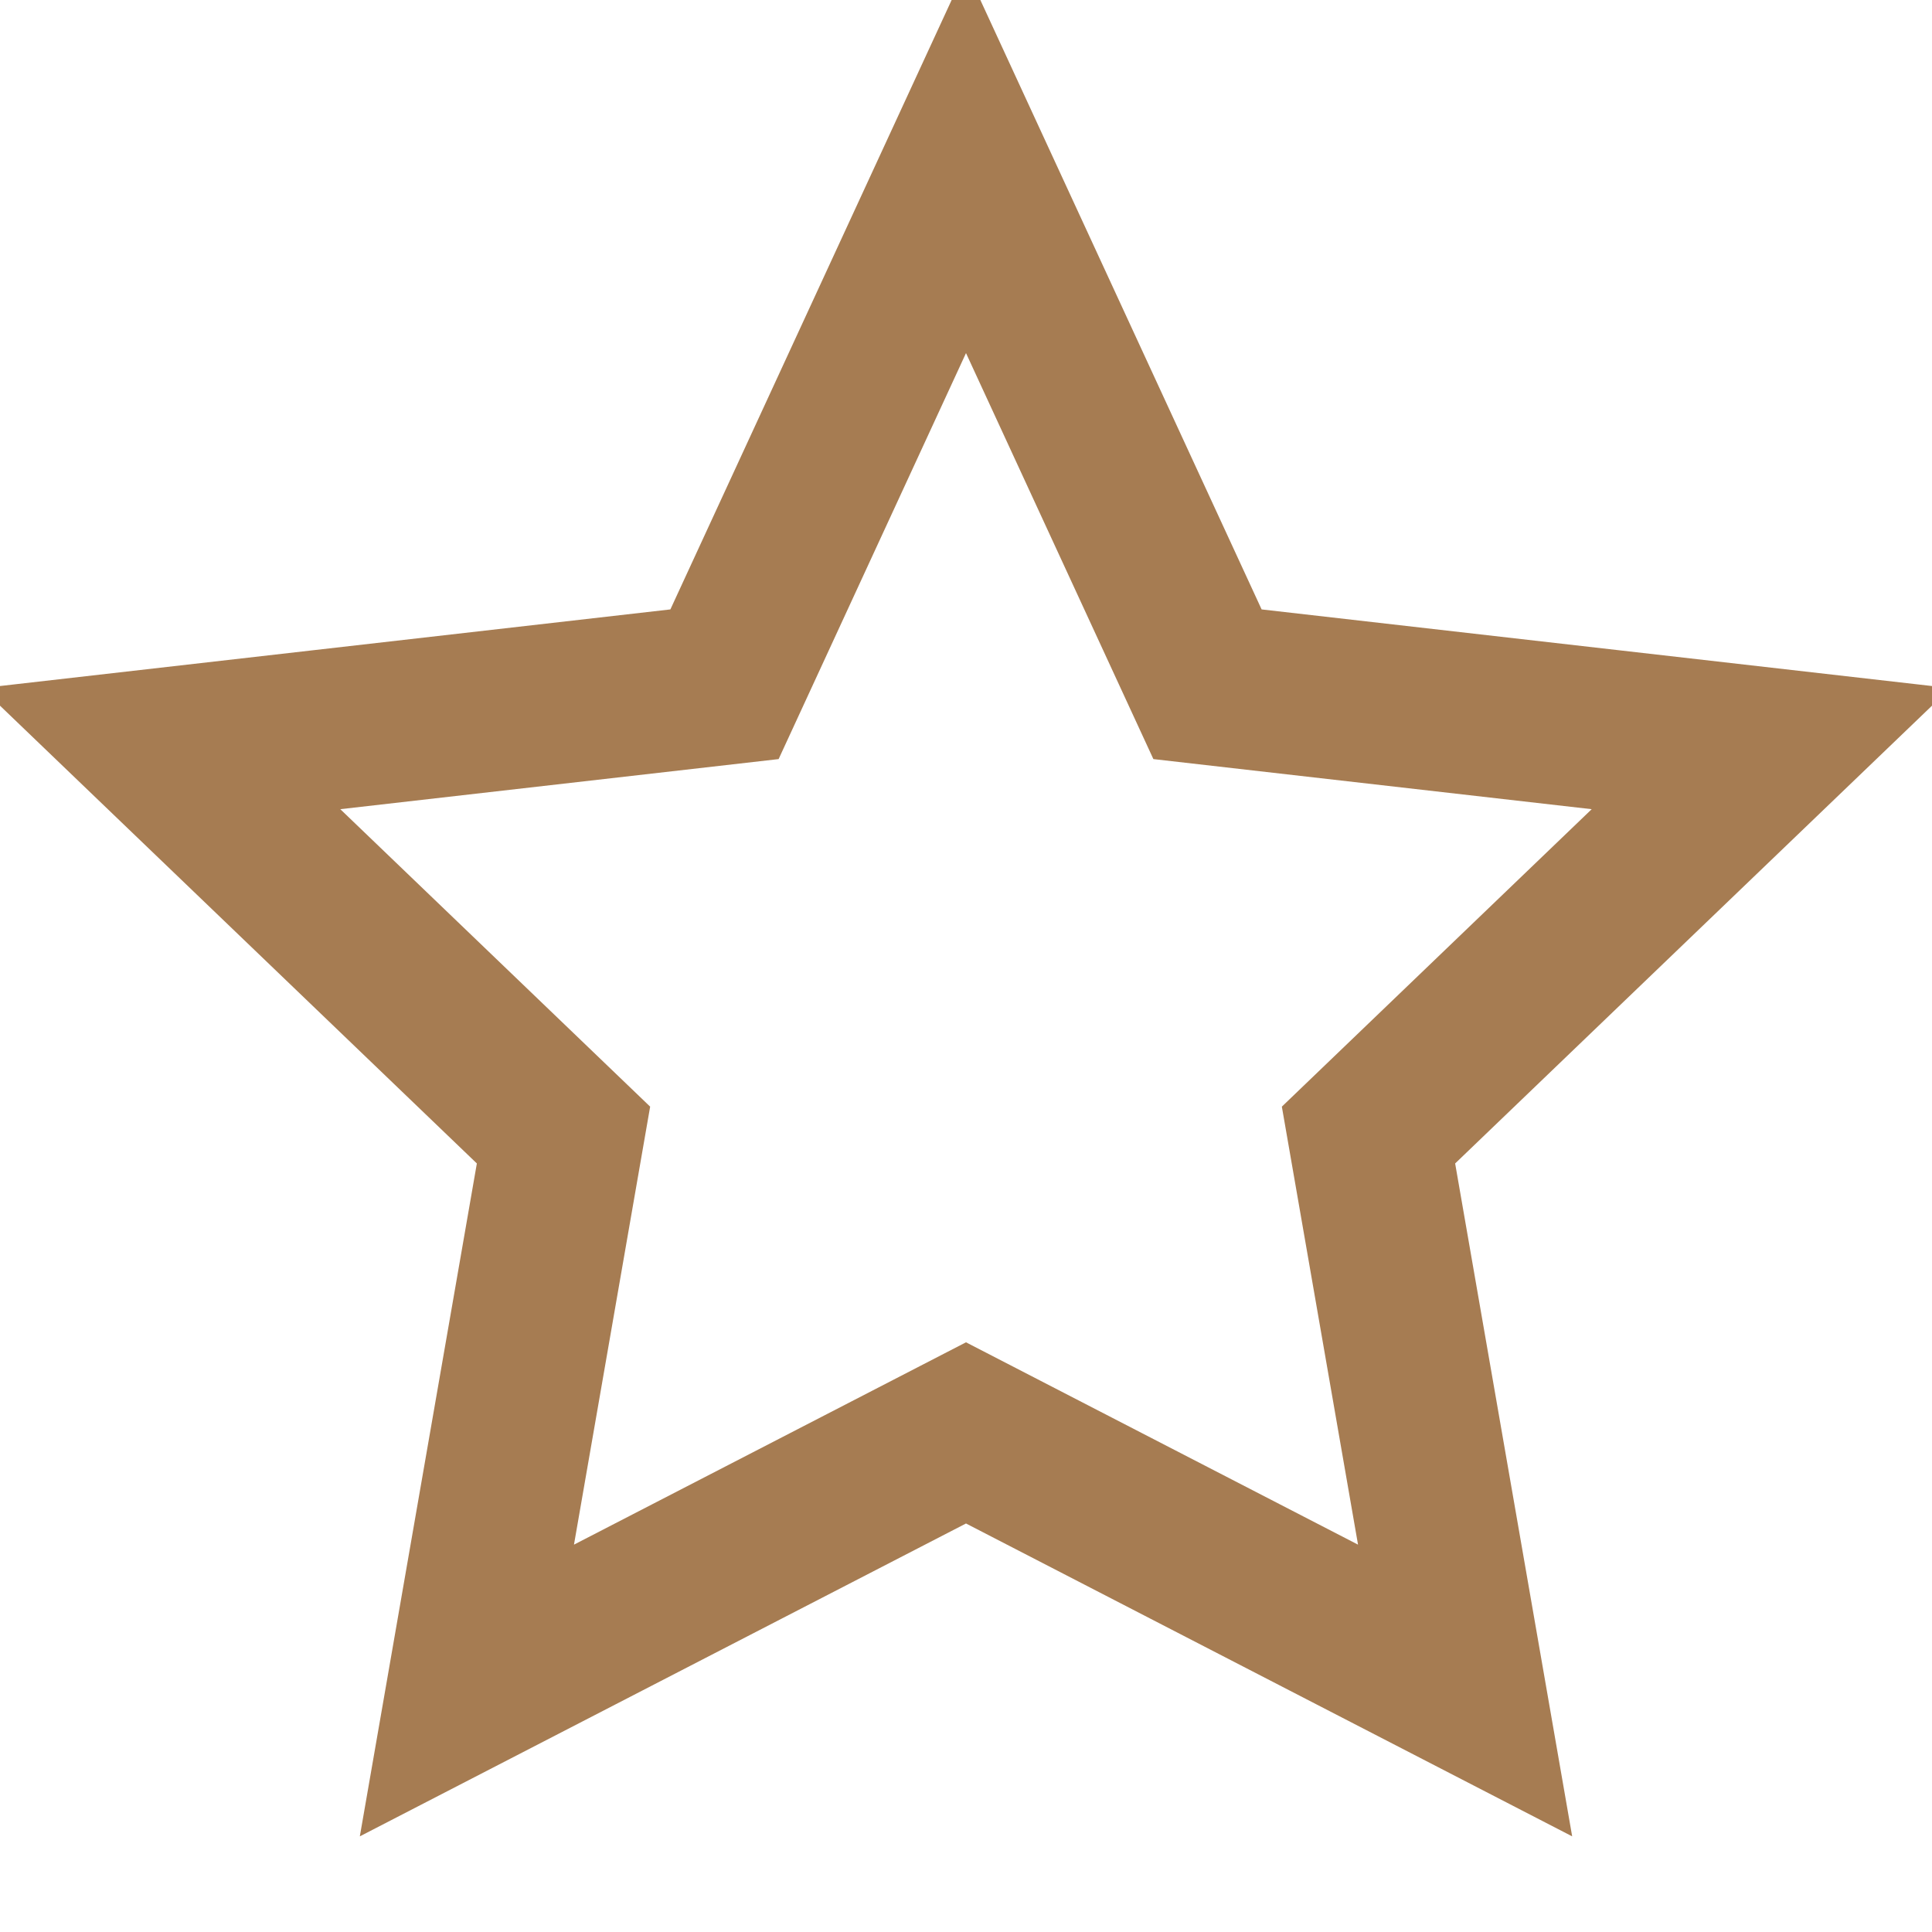
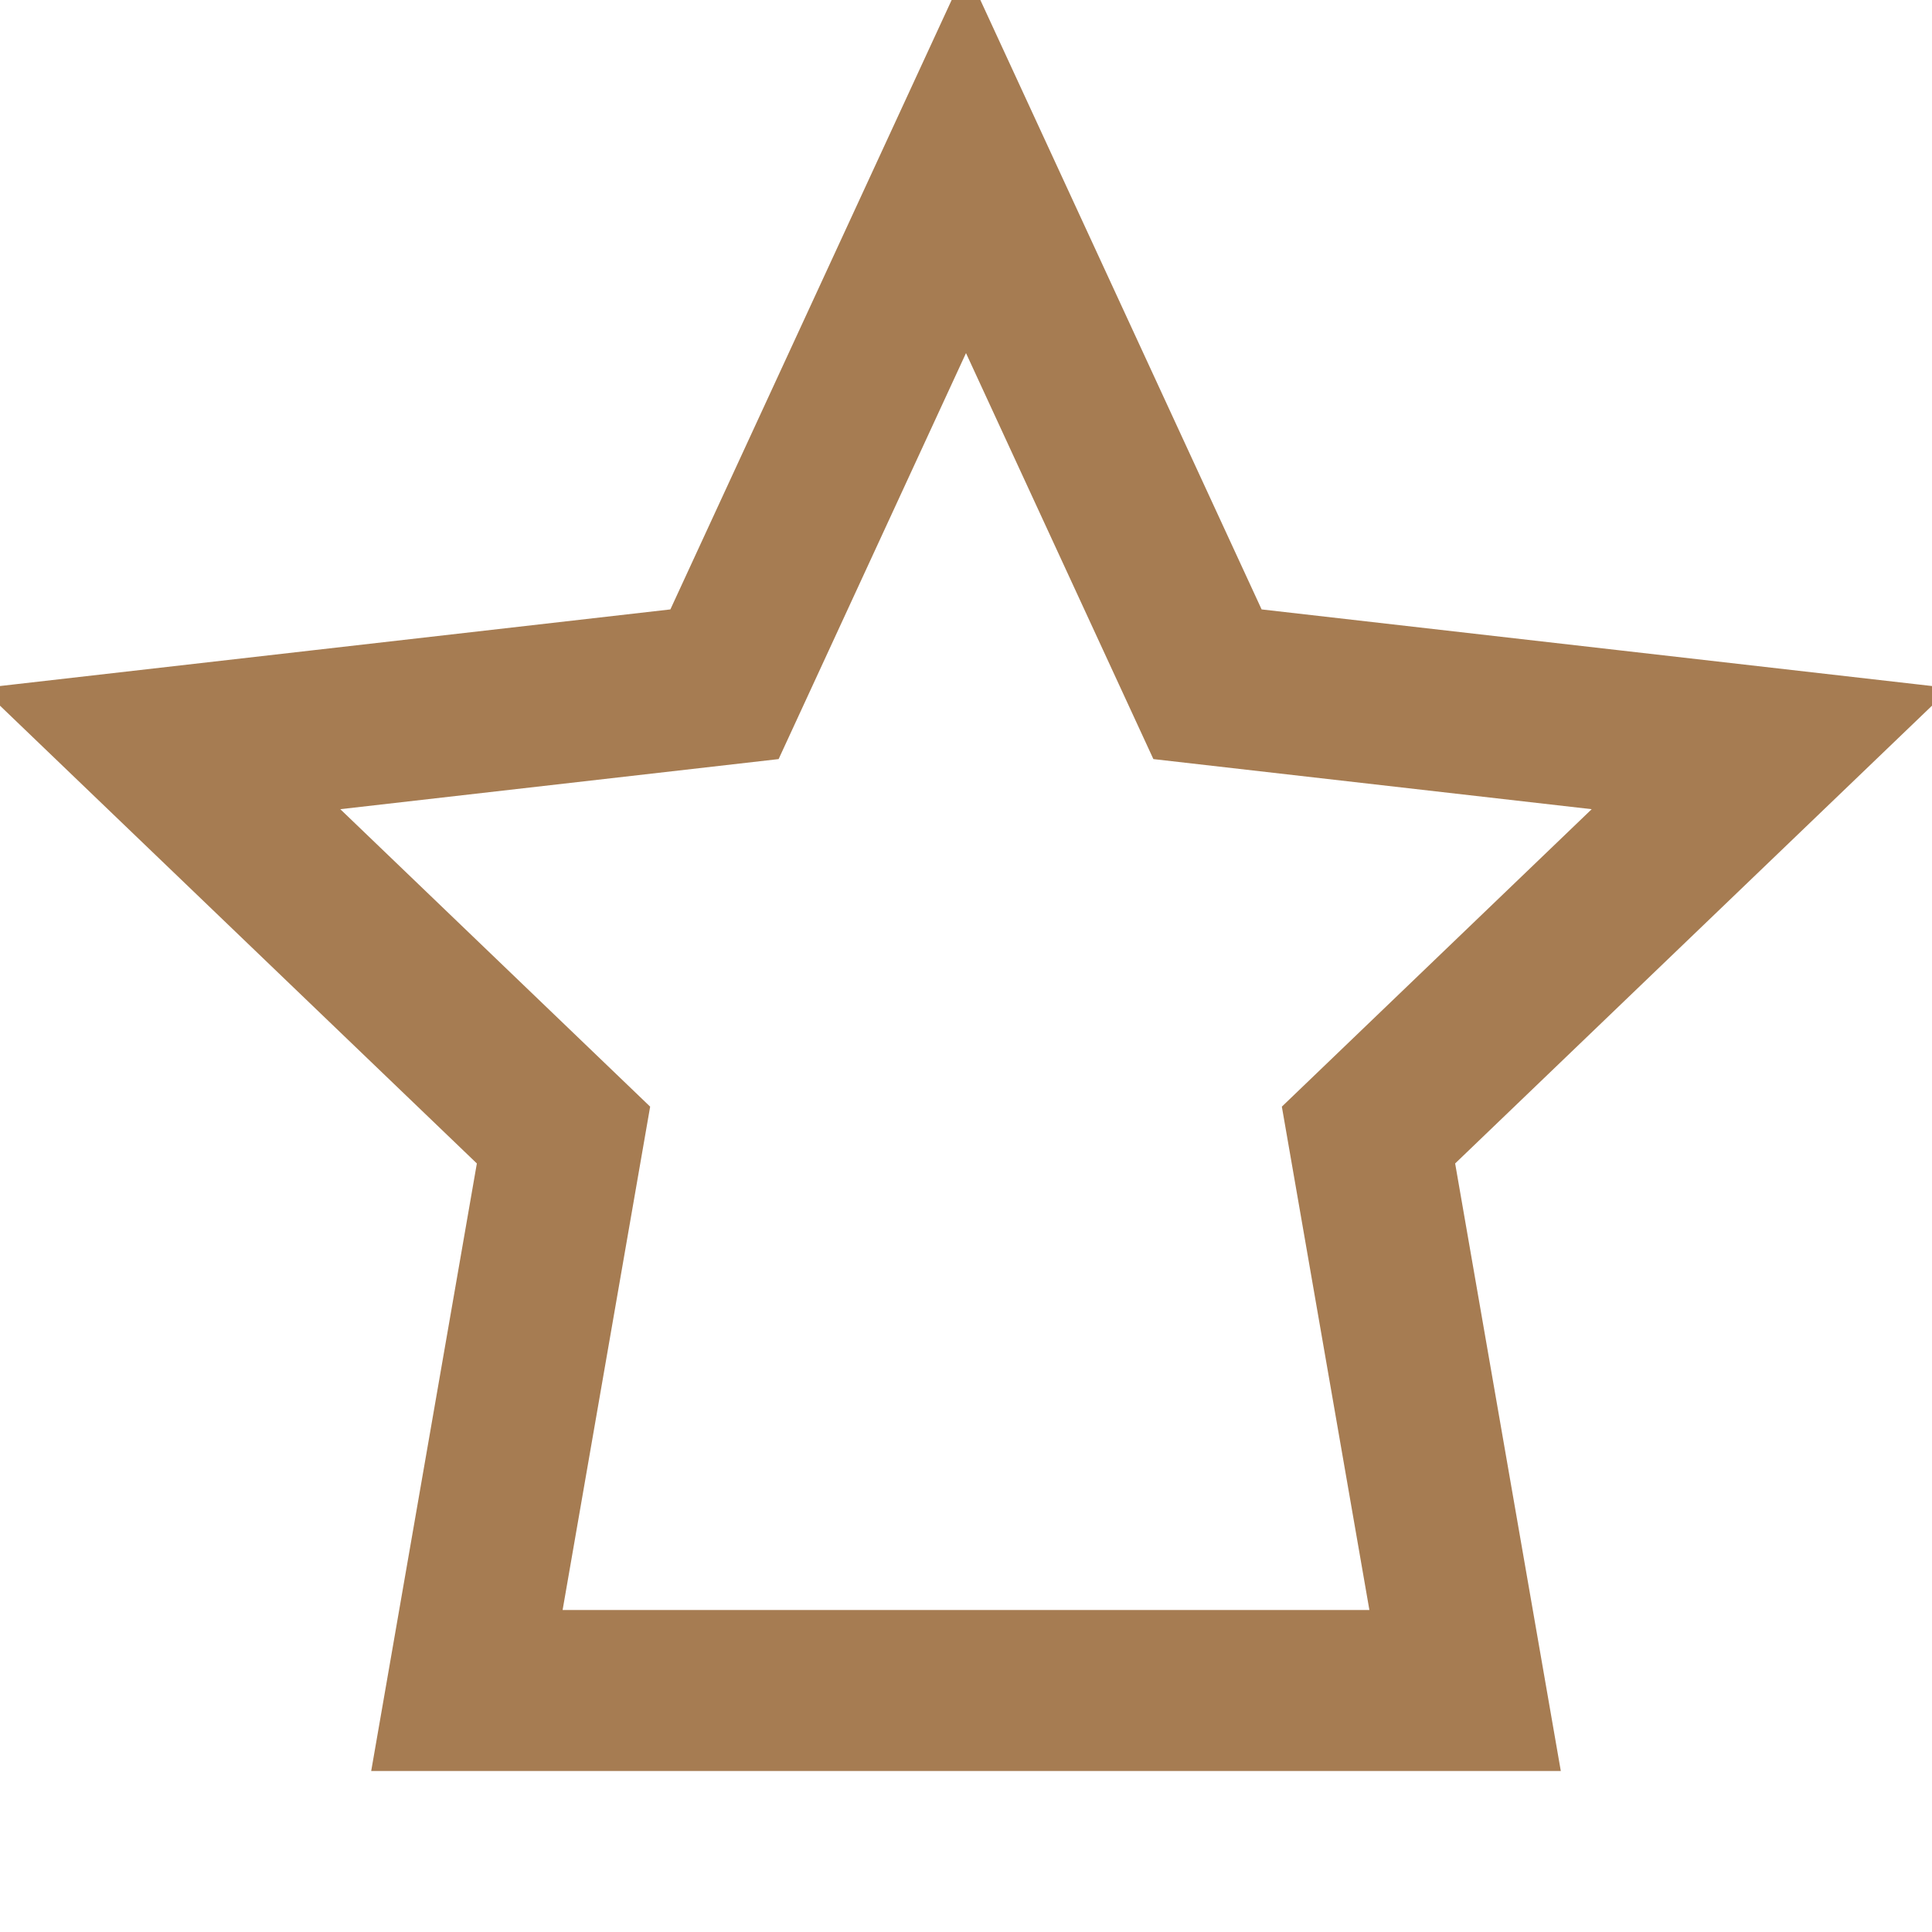
<svg xmlns="http://www.w3.org/2000/svg" width="64" height="64" viewBox="0 0 24 24" fill="none">
-   <path d="M12 2L15 8.5L22 9.3L17 14.1L18.2 21L12 17.8L5.8 21L7 14.1L2 9.3L9 8.5L12 2Z" stroke="#a67c52" stroke-width="2" fill="none" />
+   <path d="M12 2L15 8.5L22 9.3L17 14.1L18.2 21L5.8 21L7 14.1L2 9.3L9 8.5L12 2Z" stroke="#a67c52" stroke-width="2" fill="none" />
</svg>